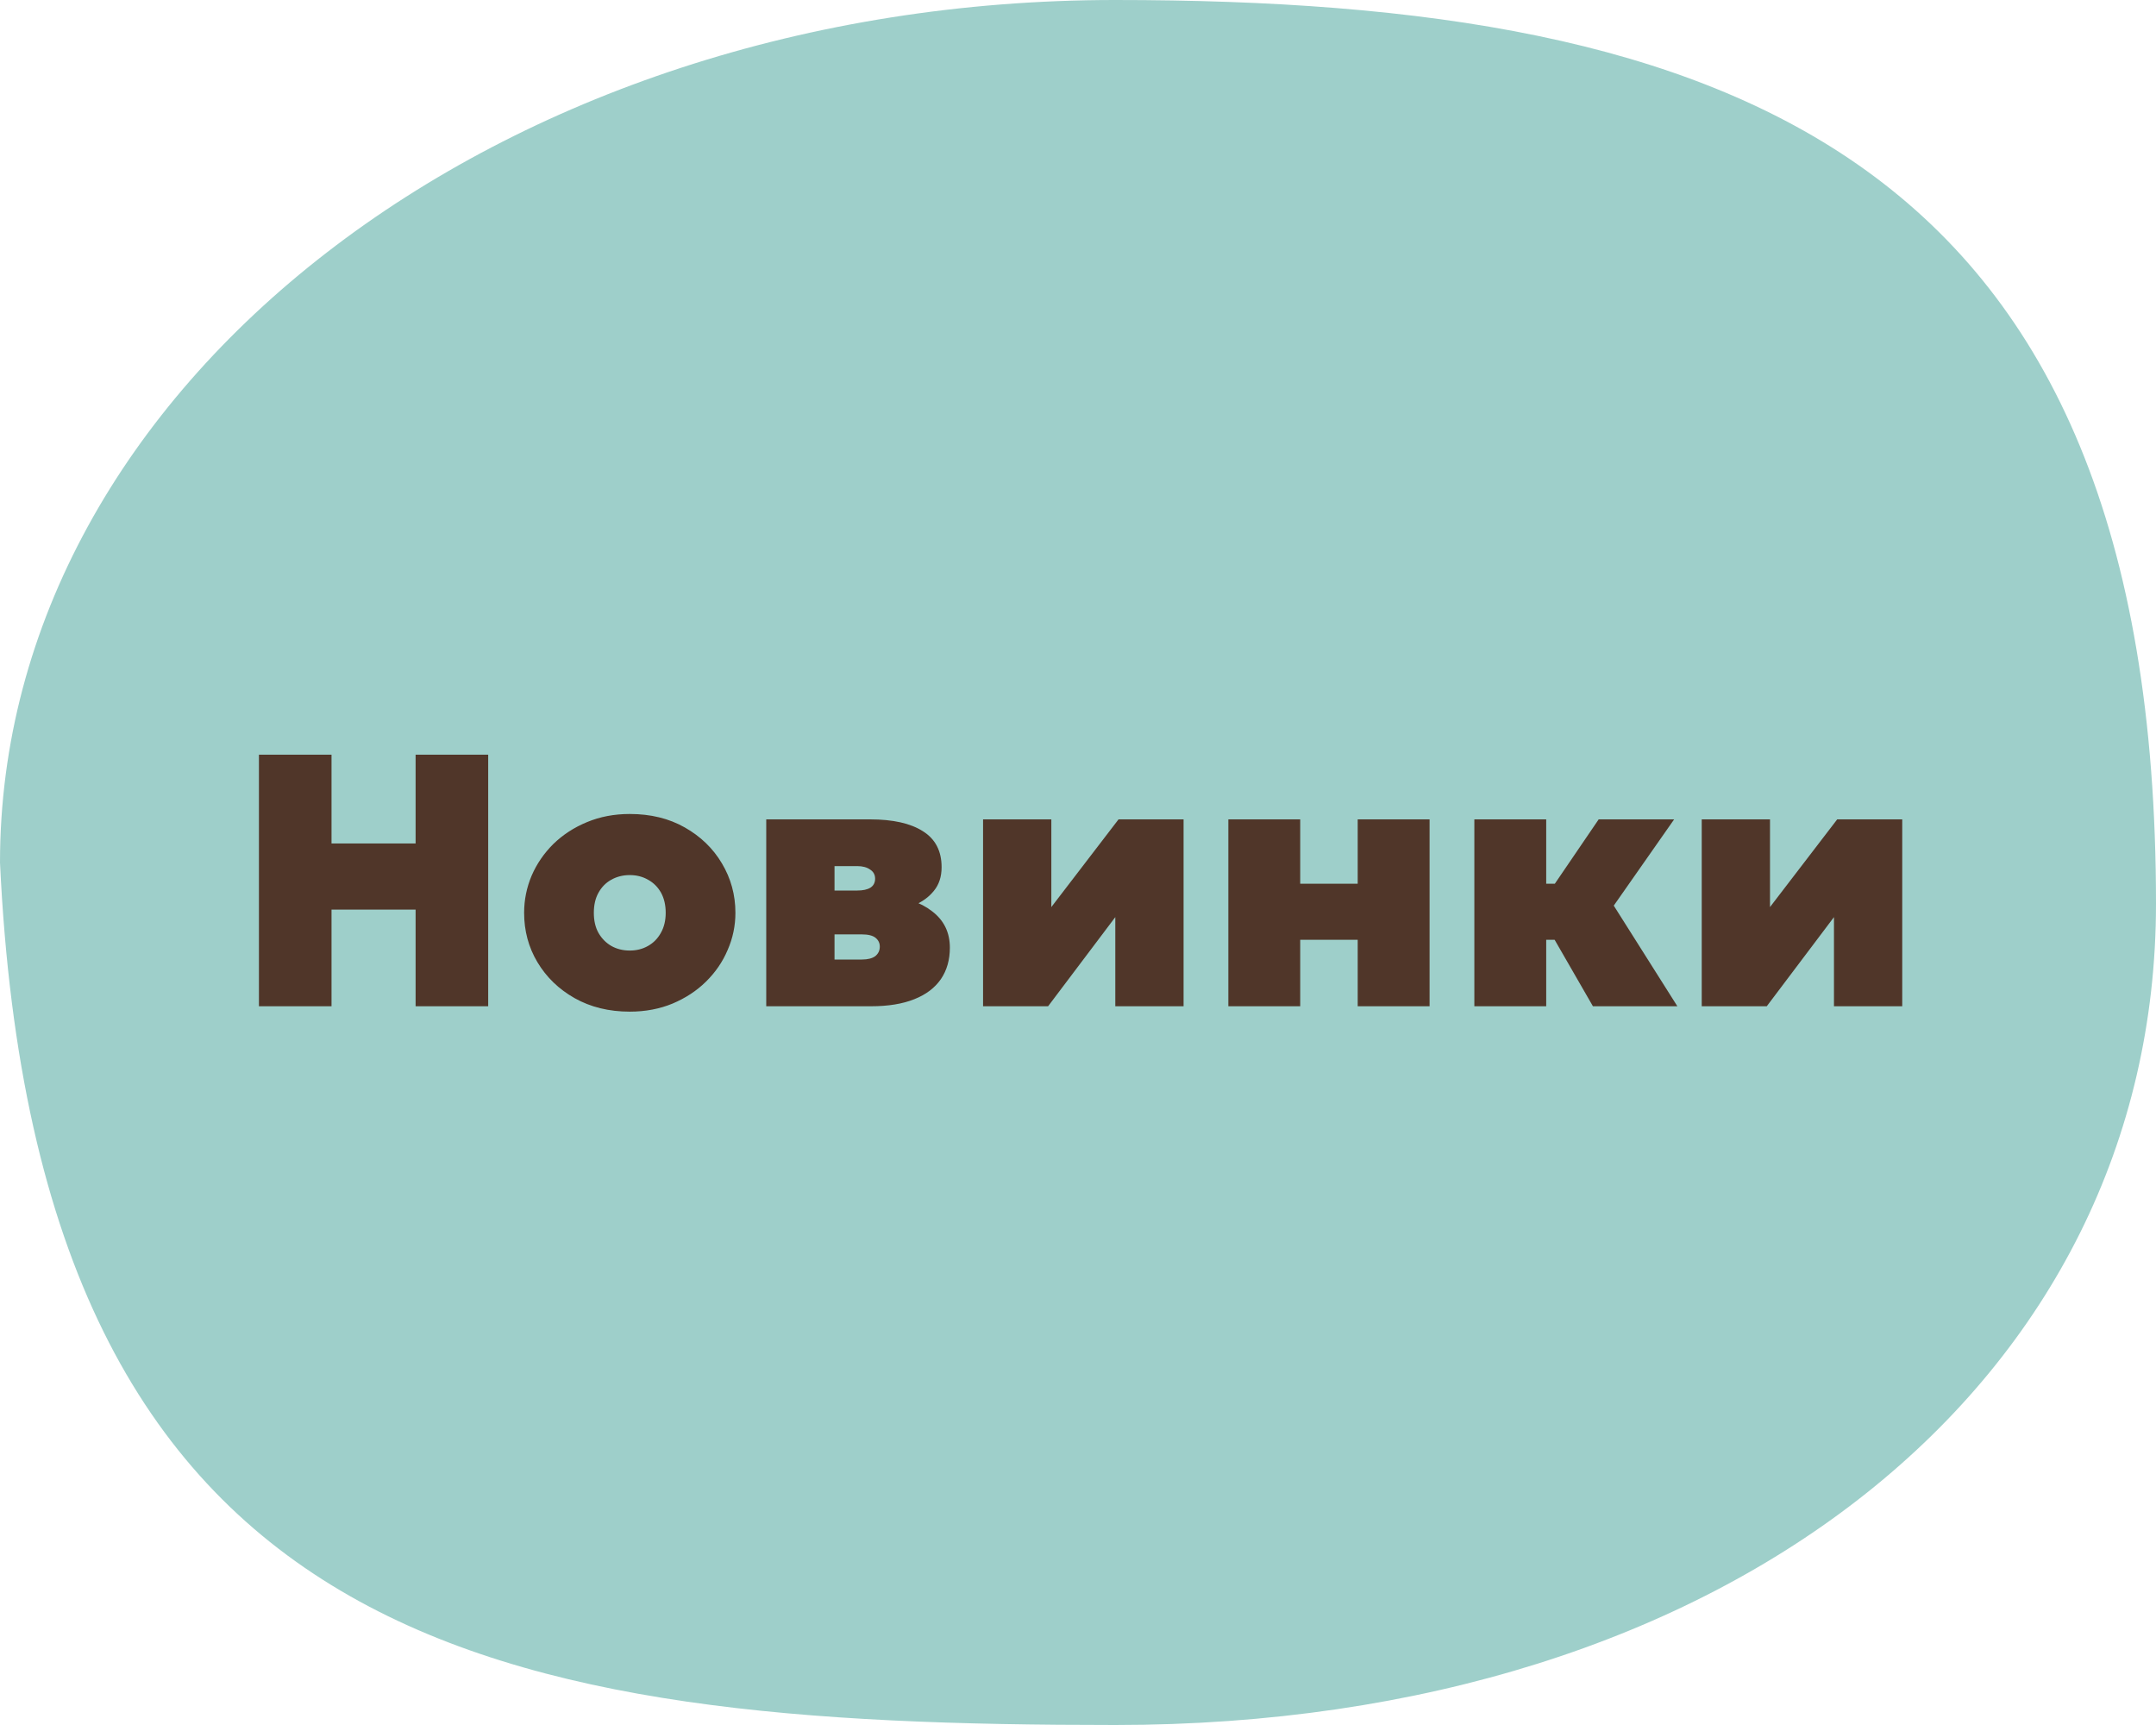
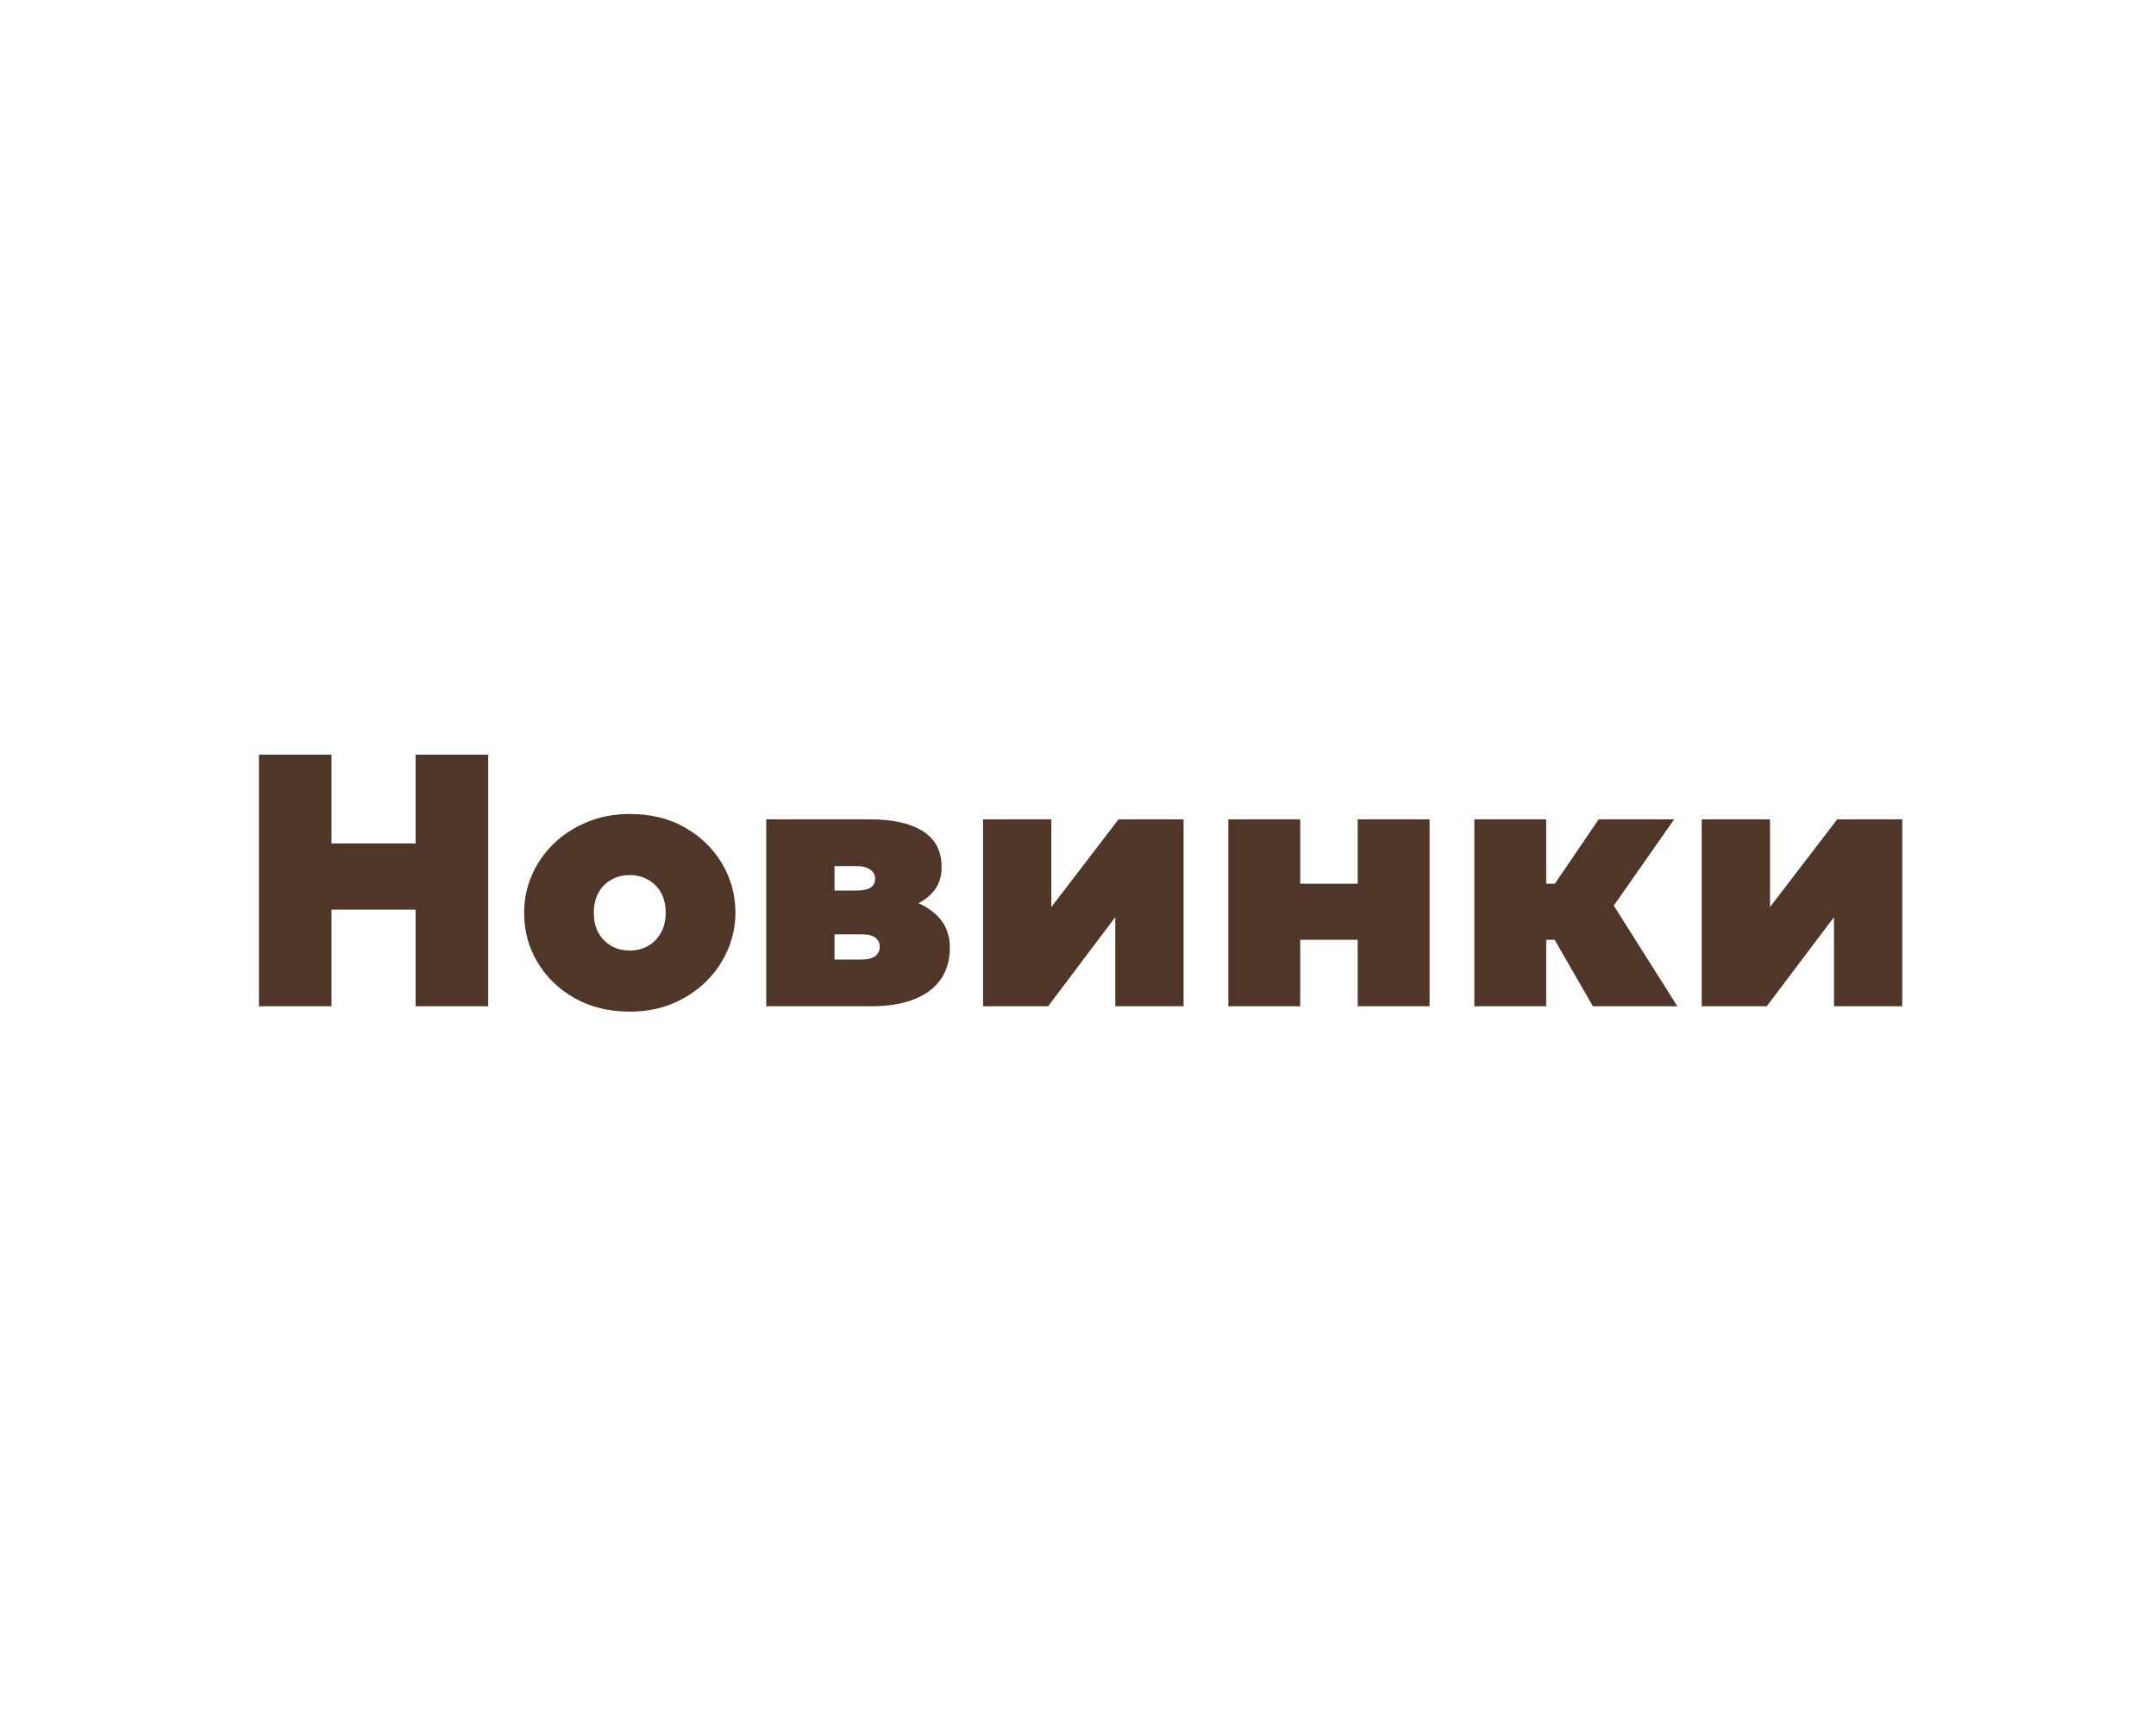
<svg xmlns="http://www.w3.org/2000/svg" width="30" height="24" viewBox="0 0 30 24" fill="none">
-   <path d="M30 12.574C30 19.202 24.087 24 15.517 24C6.947 24 0.517 23.015 0 12C0 5.373 6.947 0 15.517 0C24.087 0 30 2.145 30 12.574Z" fill="#9ECFCA" />
  <path d="M3.603 14V10.5H4.613V11.735H5.783V10.5H6.793V14H5.783V12.655H4.613V14H3.603ZM8.763 14.075C8.473 14.075 8.217 14.012 7.995 13.887C7.775 13.762 7.603 13.596 7.478 13.387C7.354 13.179 7.293 12.95 7.293 12.7C7.293 12.52 7.328 12.348 7.398 12.182C7.469 12.018 7.57 11.871 7.7 11.742C7.832 11.614 7.988 11.512 8.168 11.438C8.348 11.363 8.546 11.325 8.763 11.325C9.053 11.325 9.308 11.387 9.528 11.512C9.749 11.637 9.922 11.804 10.045 12.012C10.17 12.221 10.233 12.45 10.233 12.7C10.233 12.88 10.197 13.053 10.125 13.217C10.055 13.383 9.954 13.529 9.823 13.658C9.693 13.786 9.538 13.887 9.358 13.963C9.179 14.037 8.981 14.075 8.763 14.075ZM8.763 13.225C8.856 13.225 8.94 13.204 9.015 13.162C9.092 13.119 9.152 13.058 9.195 12.98C9.24 12.902 9.263 12.808 9.263 12.7C9.263 12.592 9.241 12.498 9.198 12.42C9.154 12.342 9.094 12.282 9.018 12.24C8.943 12.197 8.858 12.175 8.763 12.175C8.668 12.175 8.582 12.197 8.505 12.24C8.43 12.282 8.371 12.342 8.328 12.42C8.284 12.498 8.263 12.592 8.263 12.7C8.263 12.808 8.284 12.902 8.328 12.98C8.373 13.058 8.433 13.119 8.508 13.162C8.584 13.204 8.669 13.225 8.763 13.225ZM10.662 14V11.4H12.107C12.425 11.4 12.67 11.455 12.842 11.565C13.015 11.673 13.102 11.84 13.102 12.065C13.102 12.198 13.066 12.308 12.994 12.395C12.924 12.482 12.831 12.549 12.714 12.598C12.599 12.644 12.473 12.675 12.337 12.69L12.322 12.465C12.59 12.48 12.806 12.551 12.969 12.678C13.134 12.803 13.217 12.972 13.217 13.185C13.217 13.355 13.175 13.501 13.092 13.623C13.008 13.744 12.885 13.838 12.722 13.902C12.56 13.967 12.36 14 12.122 14H10.662ZM11.612 13.35H11.992C12.075 13.35 12.137 13.334 12.179 13.303C12.221 13.269 12.242 13.225 12.242 13.17C12.242 13.12 12.222 13.079 12.182 13.047C12.143 13.016 12.08 13 11.992 13H11.532V12.39H11.927C12.007 12.39 12.068 12.377 12.112 12.35C12.155 12.322 12.177 12.28 12.177 12.225C12.177 12.17 12.153 12.127 12.107 12.098C12.062 12.066 12.002 12.05 11.927 12.05H11.612V13.35ZM13.679 14V11.4H14.629V12.62L15.564 11.4H16.469V14H15.519V12.76L14.584 14H13.679ZM17.092 14V11.4H18.092V12.295H18.892V11.4H19.892V14H18.892V13.075H18.092V14H17.092ZM22.165 14L21.39 12.655L22.245 11.4H23.295L22.455 12.6L23.34 14H22.165ZM20.515 14V11.4H21.515V12.295H22.315V13.075H21.515V14H20.515ZM23.679 14V11.4H24.629V12.62L25.564 11.4H26.469V14H25.519V12.76L24.584 14H23.679Z" fill="#503629" />
</svg>